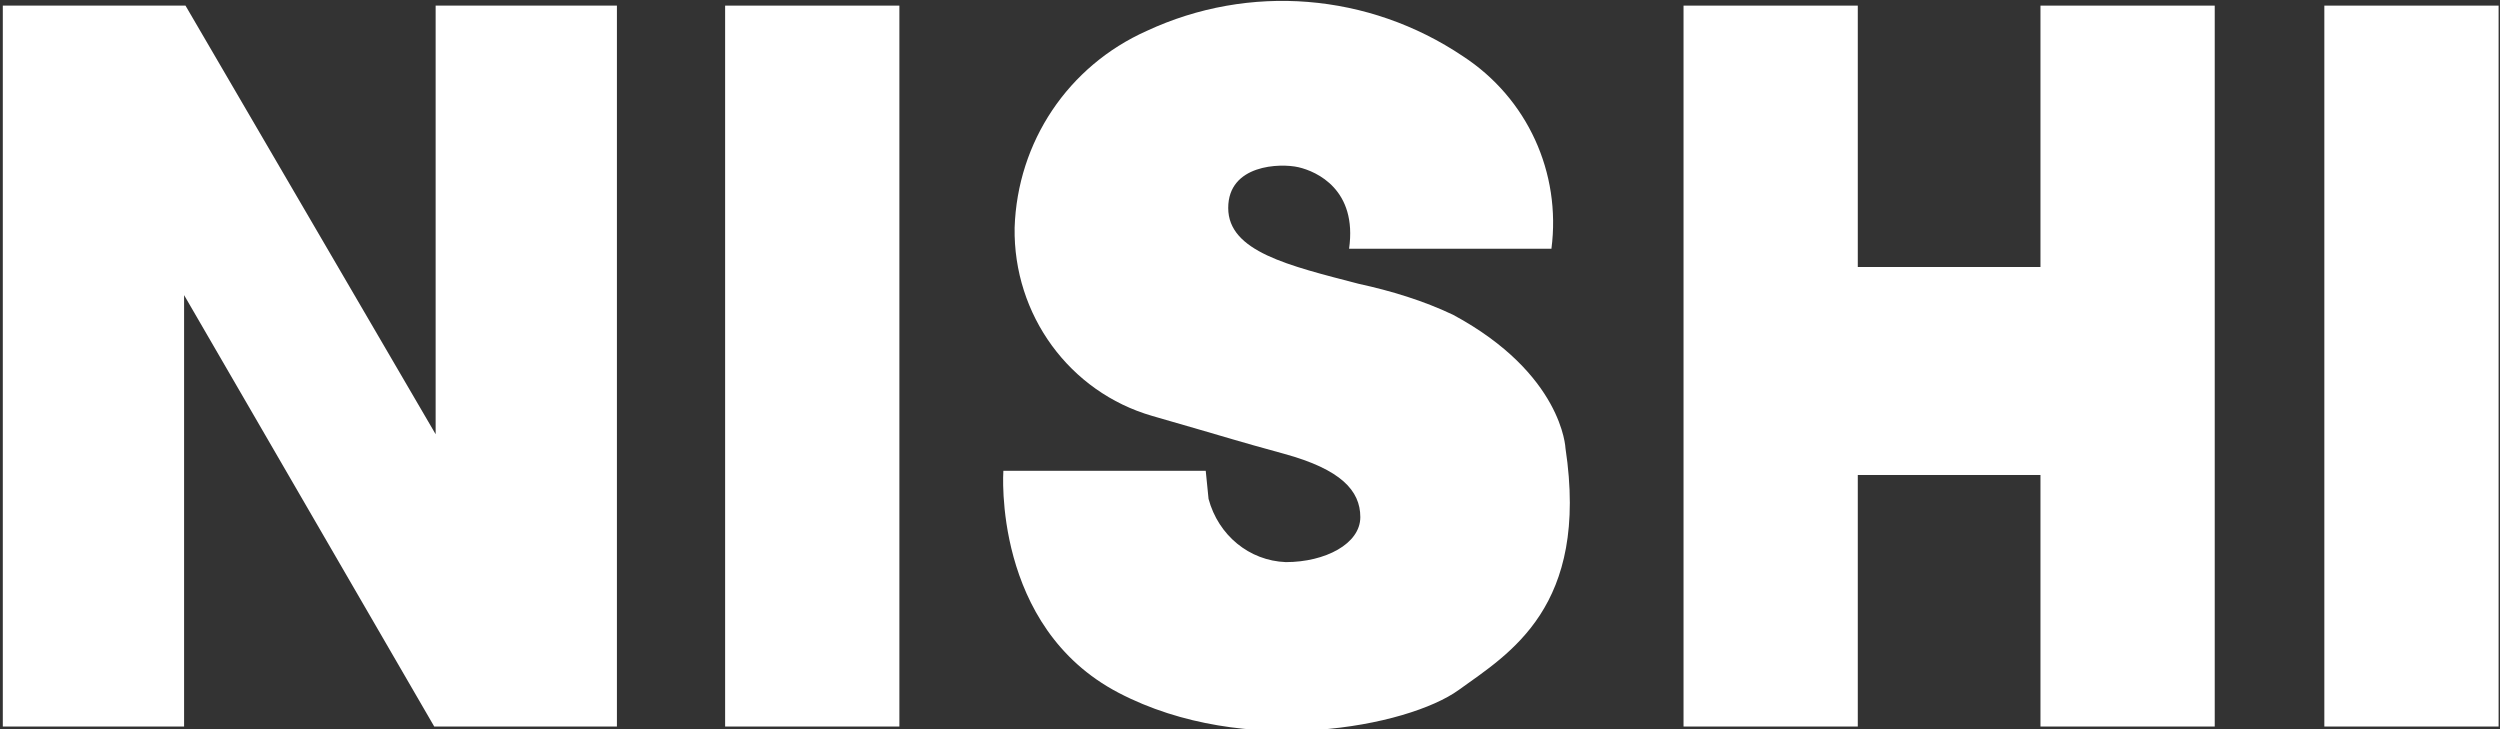
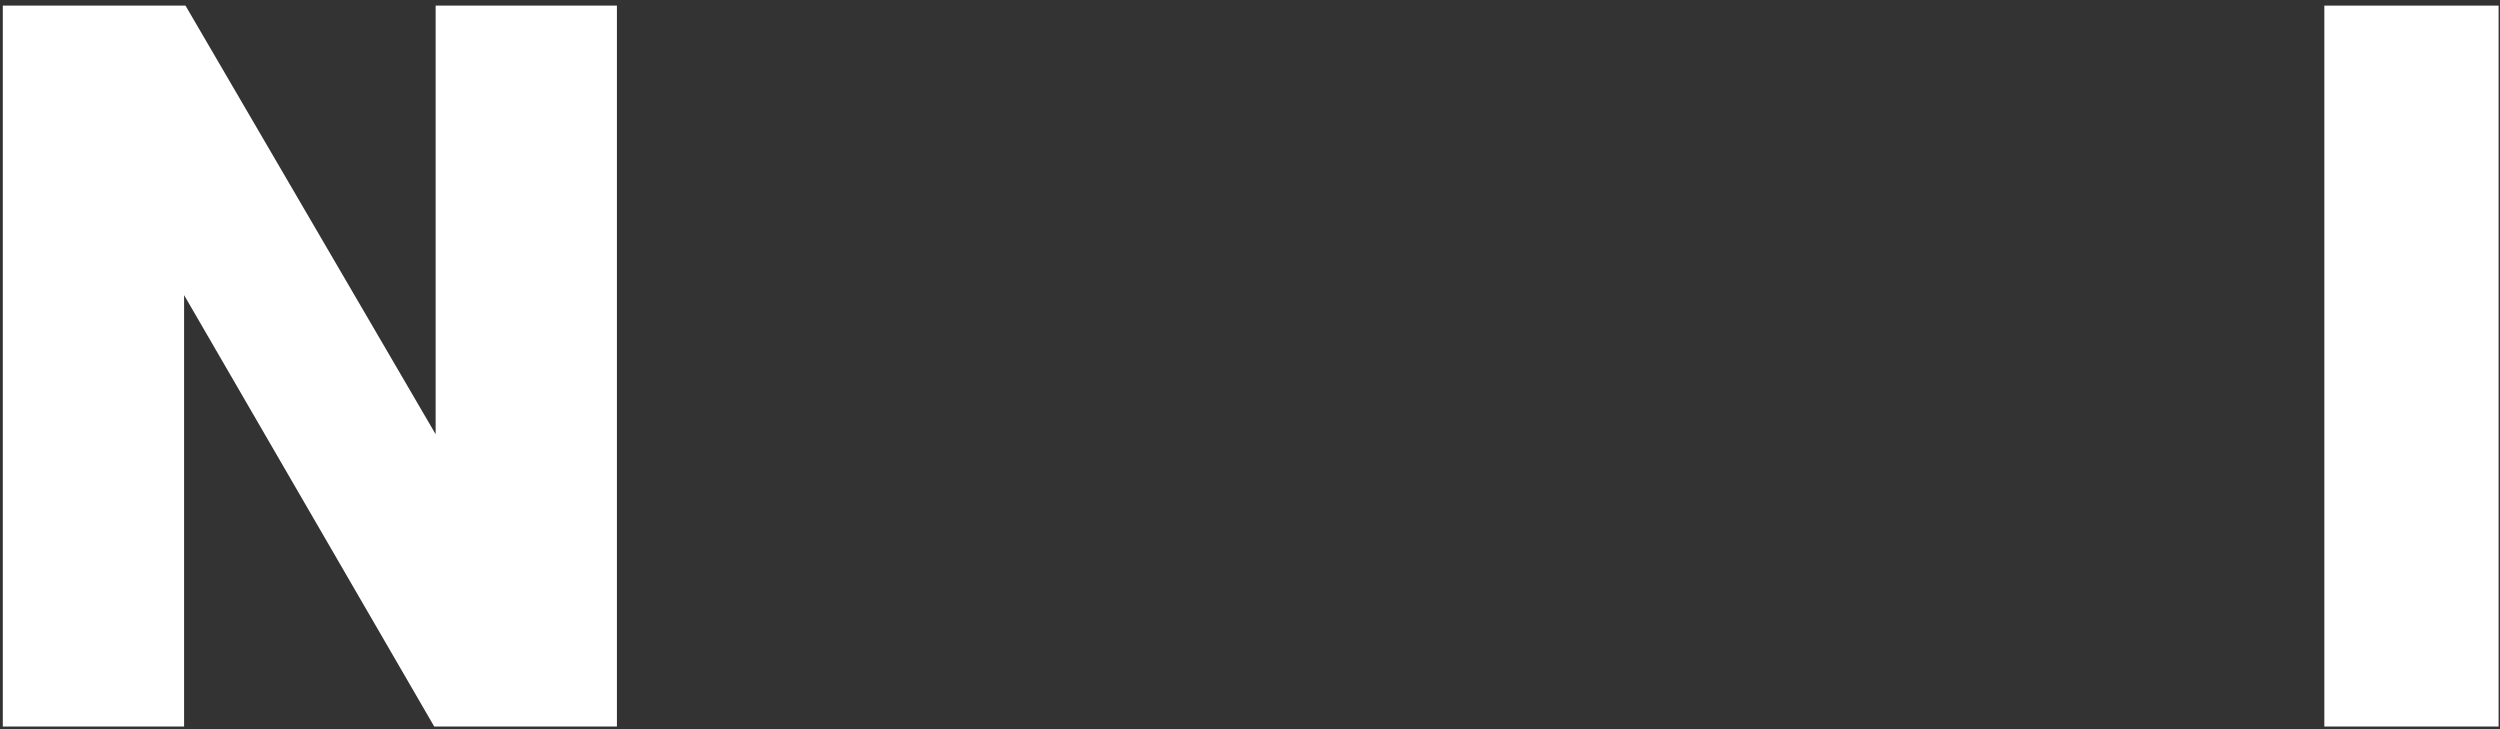
<svg xmlns="http://www.w3.org/2000/svg" version="1.1" id="layer1" x="0px" y="0px" width="177.9px" height="51.9px" viewBox="0 0 177.9 51.9" enable-background="new 0 0 177.9 51.9" xml:space="preserve">
  <rect x="0" y="0" width="177.9" height="51.9" fill="#333333" stroke="none" />
  <g>
    <path fill="#FFFFFF" d="M31,0.4v30.5L13.2,0.4h-13v51.3h12.9V21l17.8,30.7h13V0.4H31z" />
-     <rect x="51.6" y="0.4" fill="#FFFFFF" width="12.4" height="51.3" />
    <rect x="165.4" y="0.4" fill="#FFFFFF" width="12.4" height="51.3" />
-     <path fill="#FFFFFF" d="M145.2,0.4V19h-13V0.4h-12.4v51.3h12.4V33.8h13v17.9h12.4V0.4H145.2z" />
-     <path fill="#FFFFFF" d="M96,17.7h14.4c0.7-5.4-1.7-10.7-6.3-13.7c-6.7-4.5-15.2-5.2-22.5-1.8c-5.6,2.5-9.2,7.9-9.4,14   c-0.1,6.2,3.9,11.7,9.8,13.4c6.6,1.9,5.4,1.6,9.4,2.7c4,1.1,5.4,2.6,5.4,4.5S94.3,40,91.5,40c-2.6-0.1-4.8-1.9-5.5-4.5l-0.2-2H71.4   c0,0-0.8,11.1,8.2,15.8s20.6,2.4,24.2-0.2s9.3-5.9,7.6-17.2c0,0-0.2-5.3-8-9.5c-2.1-1-4.4-1.7-6.7-2.2c-5-1.3-9.3-2.3-9.3-5.4   s3.7-3.2,5-2.9S96.6,13.5,96,17.7" />
  </g>
</svg>